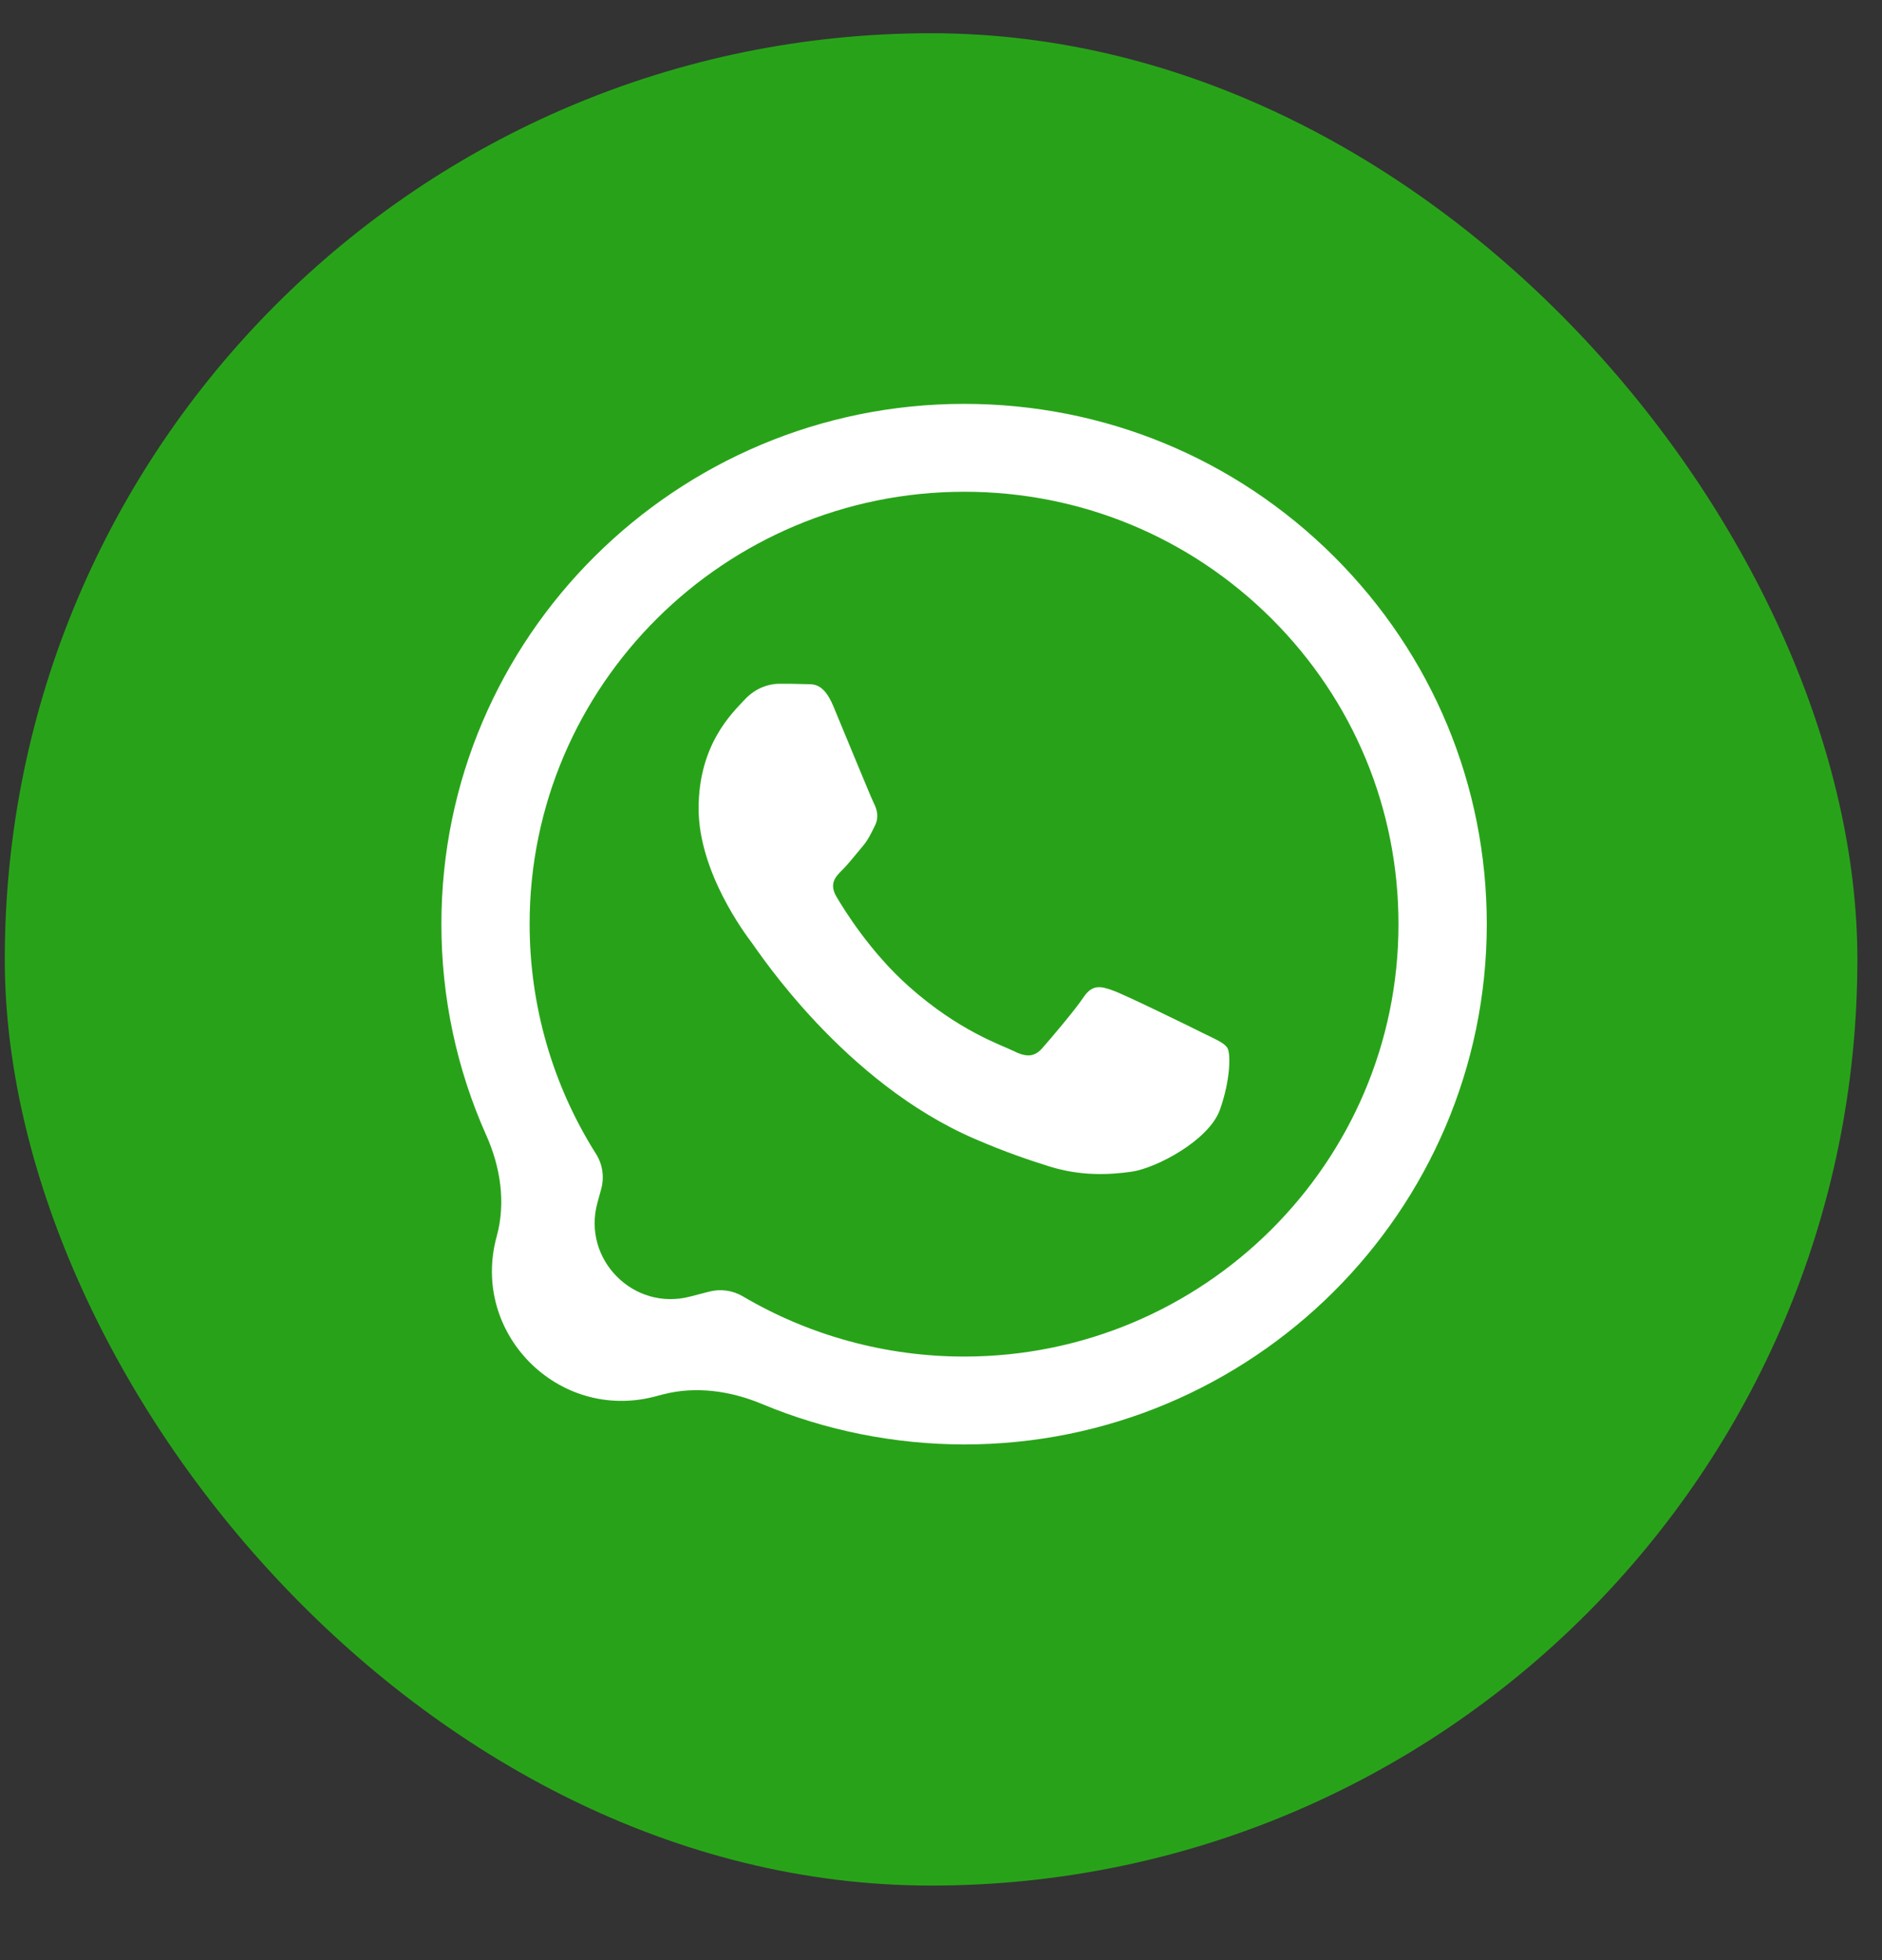
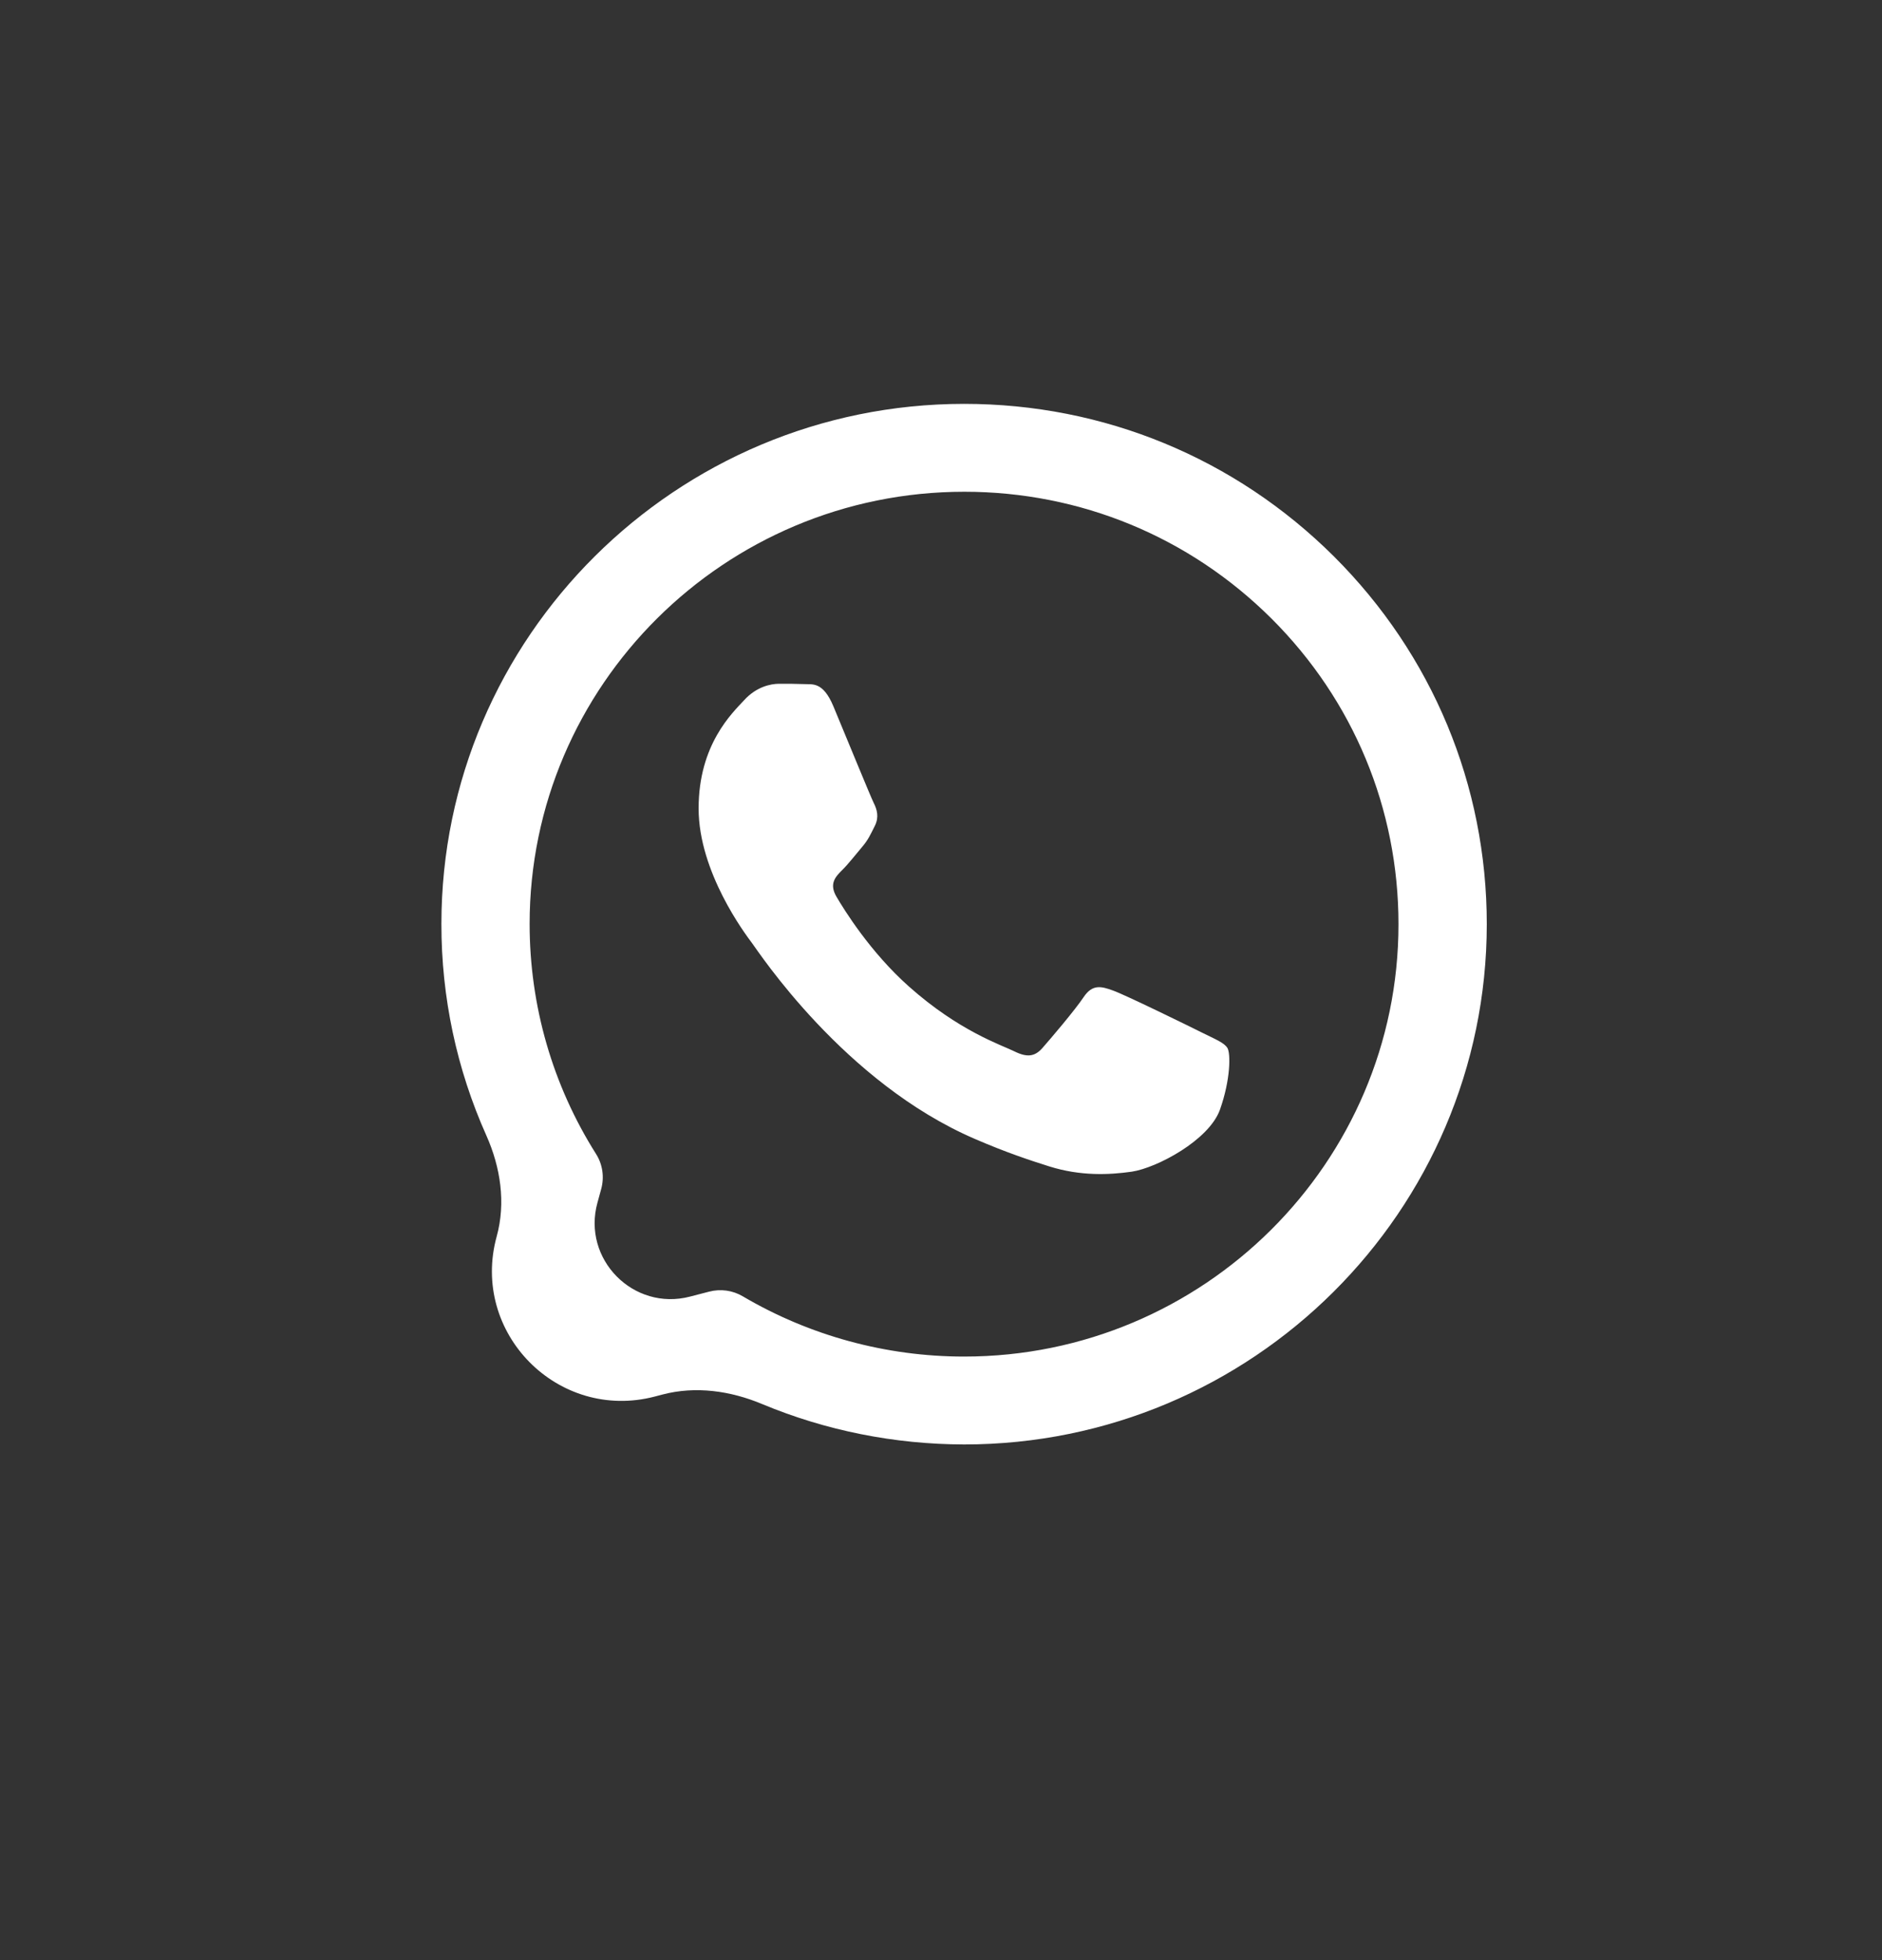
<svg xmlns="http://www.w3.org/2000/svg" width="24" height="25" viewBox="0 0 24 25" fill="none">
  <rect x="0" y="0" width="24" height="25" fill="#333333" stroke="none" />
-   <rect x="0.061" y="0.424" width="23.625" height="23.625" rx="11.812" fill="#28A319" />
  <path fill-rule="evenodd" clip-rule="evenodd" d="M17.01 7.096C15.751 5.843 14.077 5.151 12.295 5.151C8.621 5.151 5.629 8.127 5.629 11.784C5.628 12.719 5.824 13.637 6.202 14.482C6.383 14.888 6.452 15.341 6.334 15.77V15.77C5.996 17 7.116 18.134 8.35 17.812L8.449 17.786C8.872 17.675 9.317 17.739 9.72 17.908C10.53 18.246 11.406 18.421 12.293 18.423H12.295C15.969 18.423 18.958 15.447 18.96 11.788C18.96 10.016 18.267 8.35 17.01 7.096ZM12.295 17.302H12.293C11.299 17.302 10.323 17.035 9.473 16.534V16.534C9.343 16.457 9.189 16.436 9.043 16.474L8.8 16.537C8.077 16.726 7.42 16.06 7.619 15.339L7.667 15.164C7.708 15.013 7.685 14.851 7.601 14.718V14.718C7.046 13.84 6.754 12.825 6.754 11.784C6.754 8.745 9.24 6.272 12.297 6.272C13.777 6.272 15.167 6.847 16.213 7.888C17.259 8.931 17.834 10.315 17.834 11.788C17.834 14.829 15.348 17.302 12.295 17.302ZM15.332 13.172C15.167 13.089 14.347 12.688 14.195 12.634C14.042 12.578 13.931 12.551 13.82 12.716C13.709 12.883 13.391 13.256 13.293 13.367C13.197 13.476 13.099 13.491 12.933 13.408C12.765 13.326 12.229 13.15 11.593 12.584C11.099 12.146 10.763 11.601 10.667 11.437C10.569 11.27 10.656 11.181 10.739 11.098C10.815 11.024 10.907 10.905 10.99 10.807C11.072 10.712 11.101 10.643 11.157 10.532C11.212 10.421 11.184 10.324 11.142 10.241C11.101 10.159 10.767 9.341 10.628 9.009C10.493 8.686 10.356 8.732 10.253 8.725C10.157 8.721 10.046 8.721 9.935 8.721C9.824 8.721 9.643 8.762 9.491 8.929C9.338 9.094 8.909 9.495 8.909 10.311C8.909 11.126 9.506 11.916 9.589 12.027C9.671 12.135 10.763 13.809 12.434 14.527C12.831 14.699 13.14 14.801 13.382 14.877C13.781 15.002 14.145 14.985 14.432 14.944C14.753 14.896 15.417 14.543 15.557 14.154C15.694 13.768 15.694 13.436 15.653 13.367C15.611 13.298 15.5 13.256 15.332 13.172Z" fill="white" />
</svg>